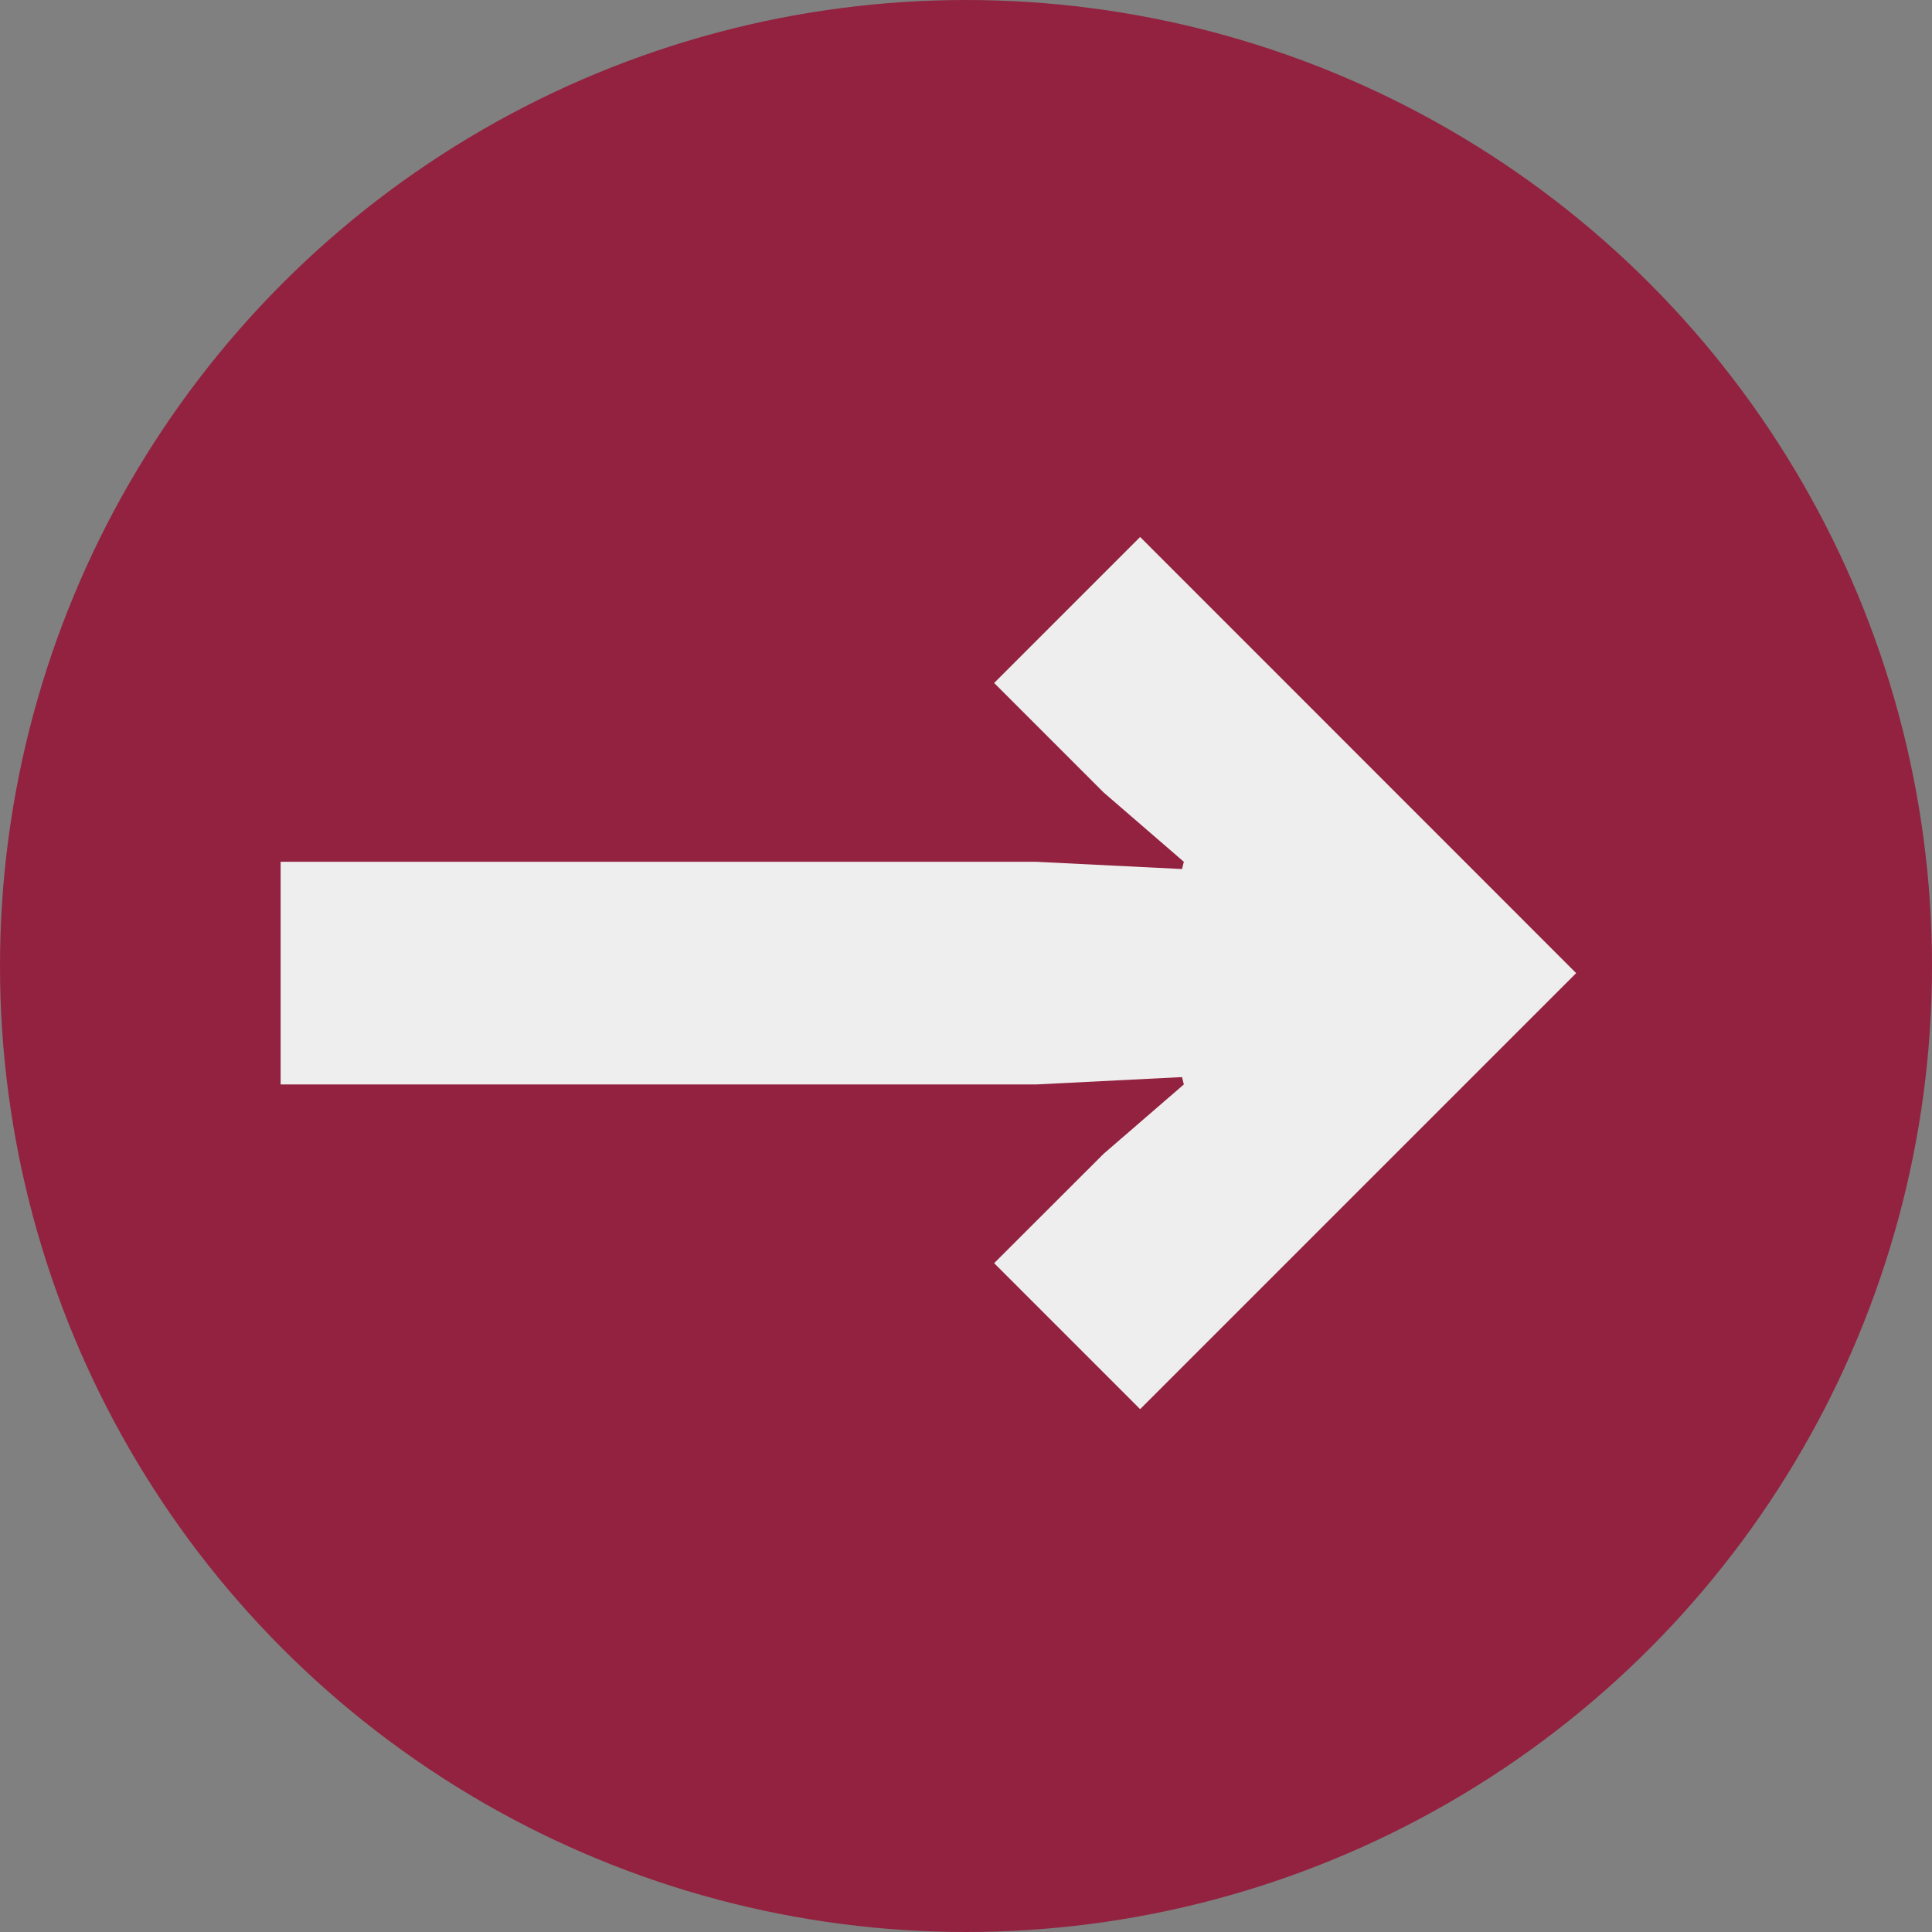
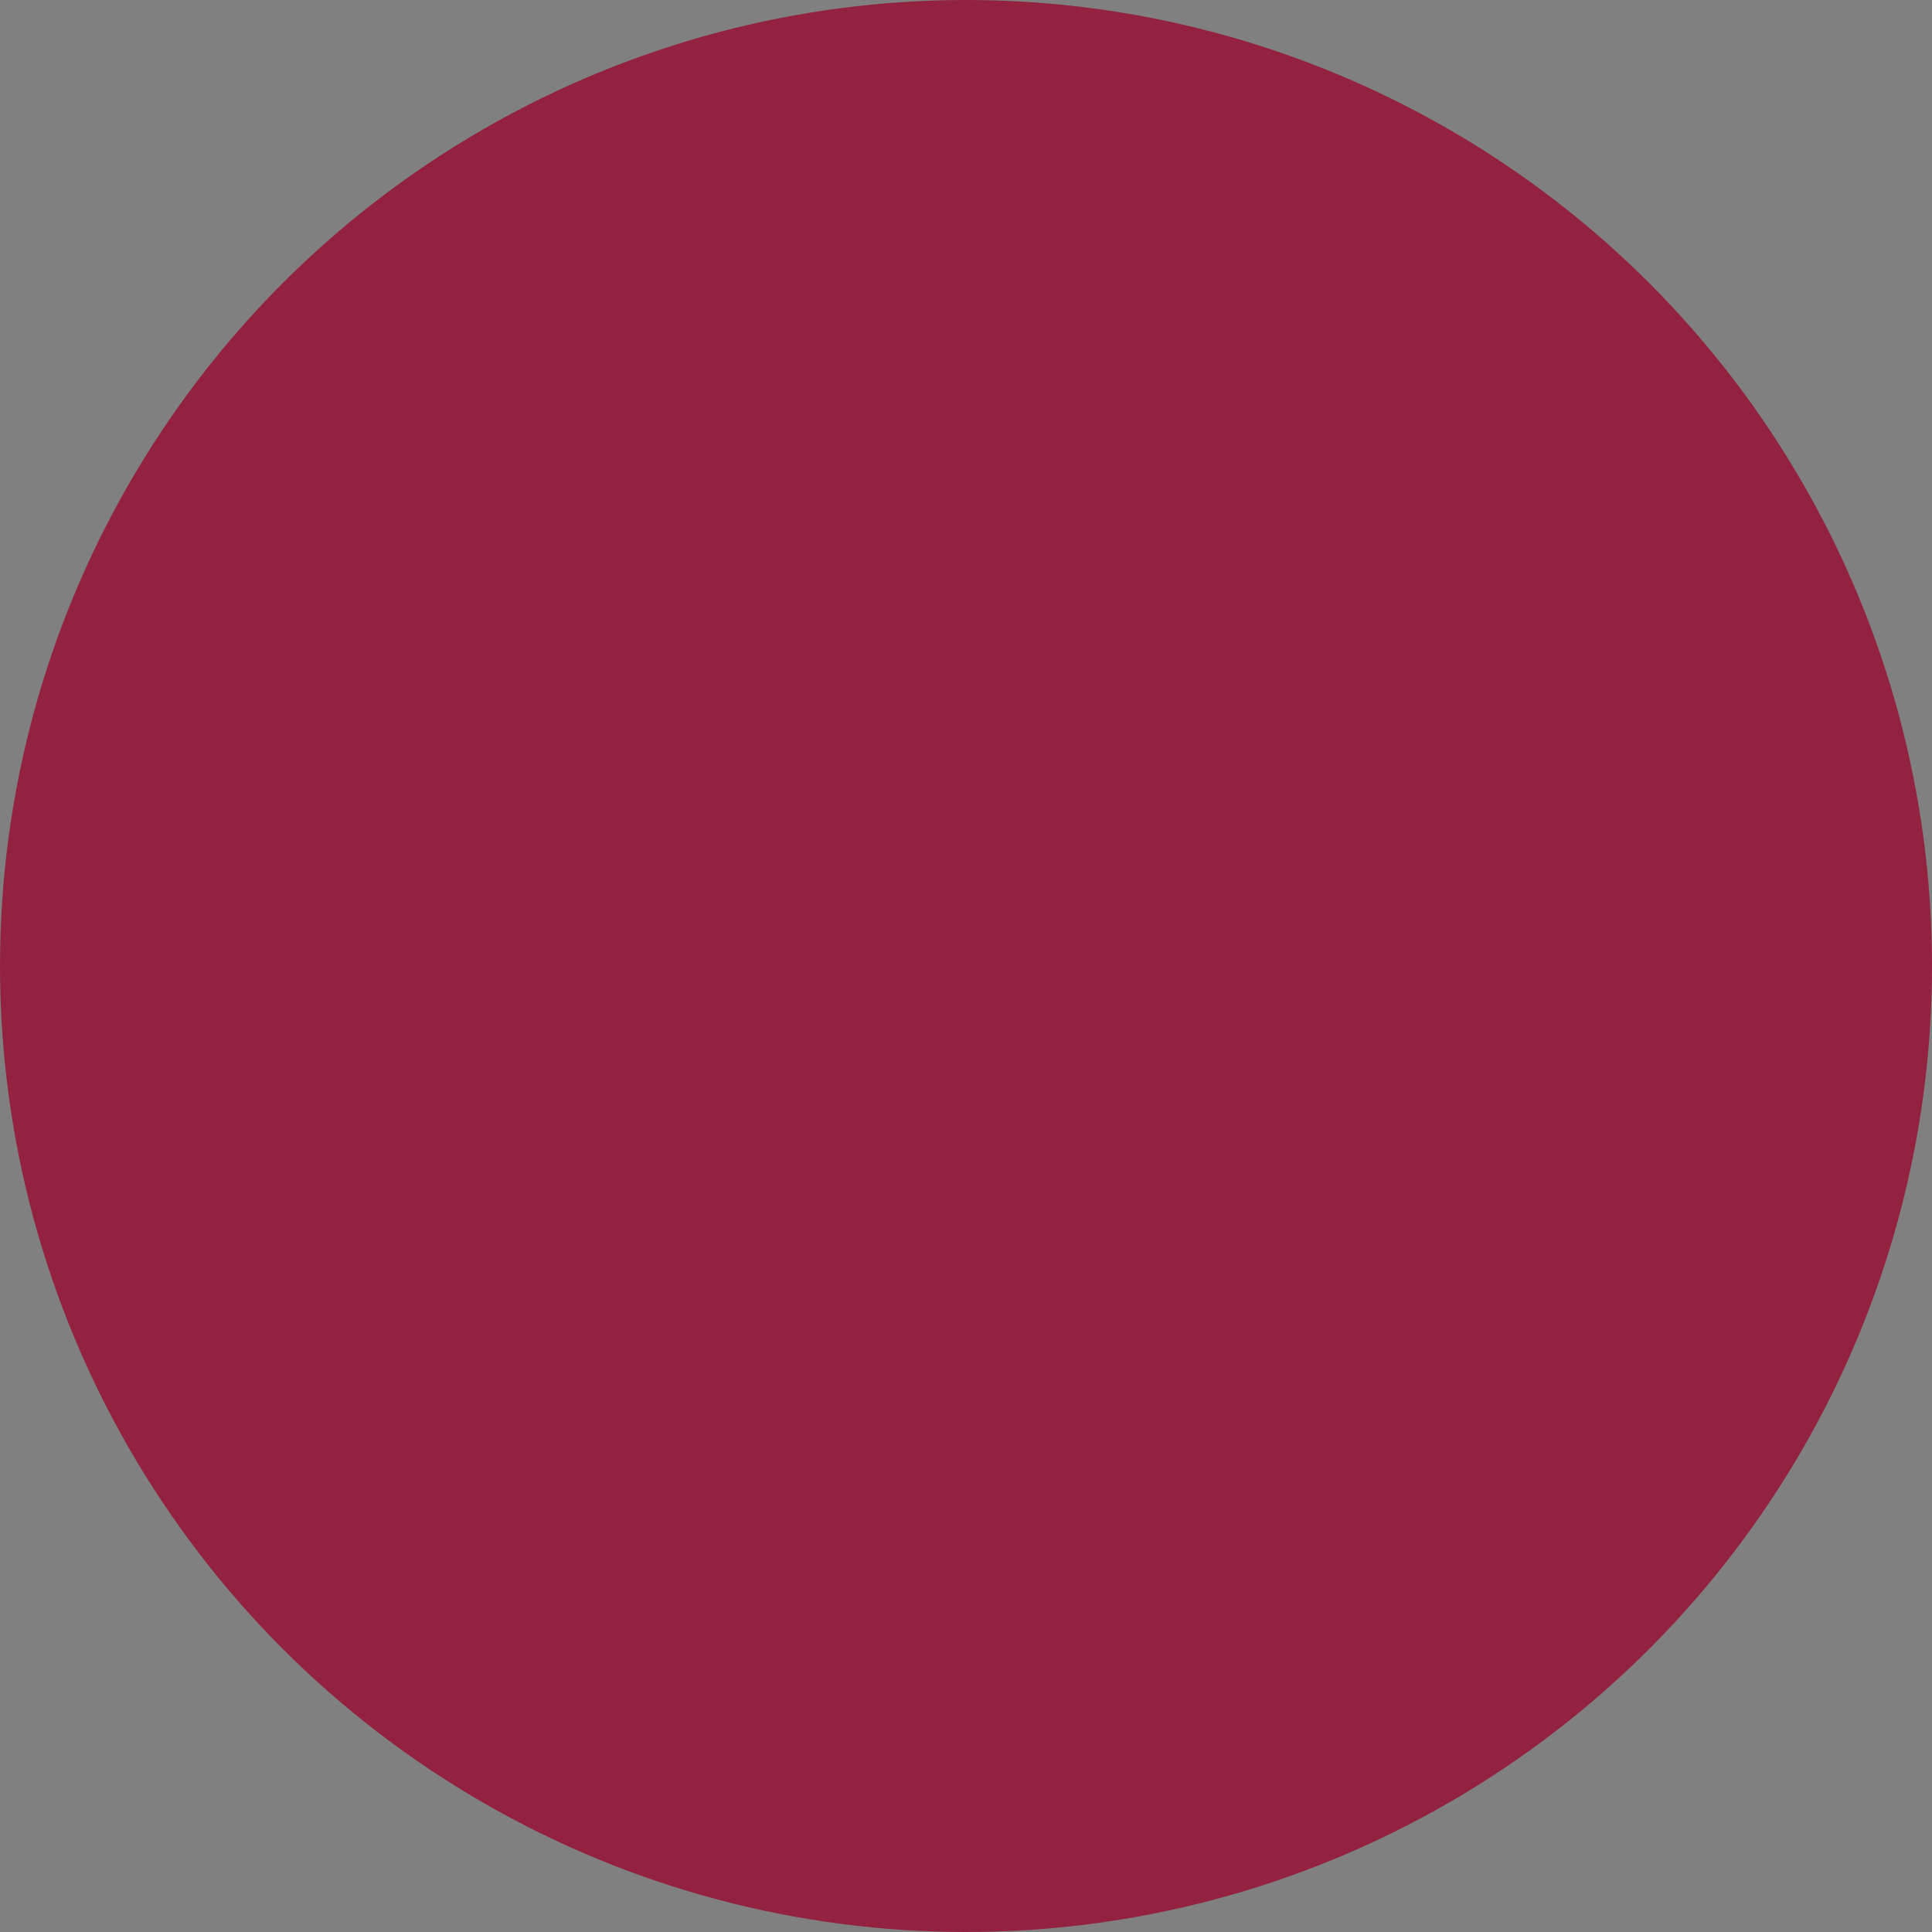
<svg xmlns="http://www.w3.org/2000/svg" width="16" height="16" viewBox="0 0 16 16" fill="none">
  <rect x="0" y="0" width="16" height="16" fill="#808080" stroke="none" />
  <circle cx="8" cy="8" r="8" fill="#922240" />
-   <path d="M9.442 11.67L8.233 10.461L9.14 9.555L9.804 8.981L9.789 8.92L8.58 8.981H2.324V7.137H8.58L9.789 7.197L9.804 7.137L9.14 6.563L8.233 5.656L9.442 4.447L13.053 8.059L9.442 11.67Z" fill="#EEEEEE" />
</svg>